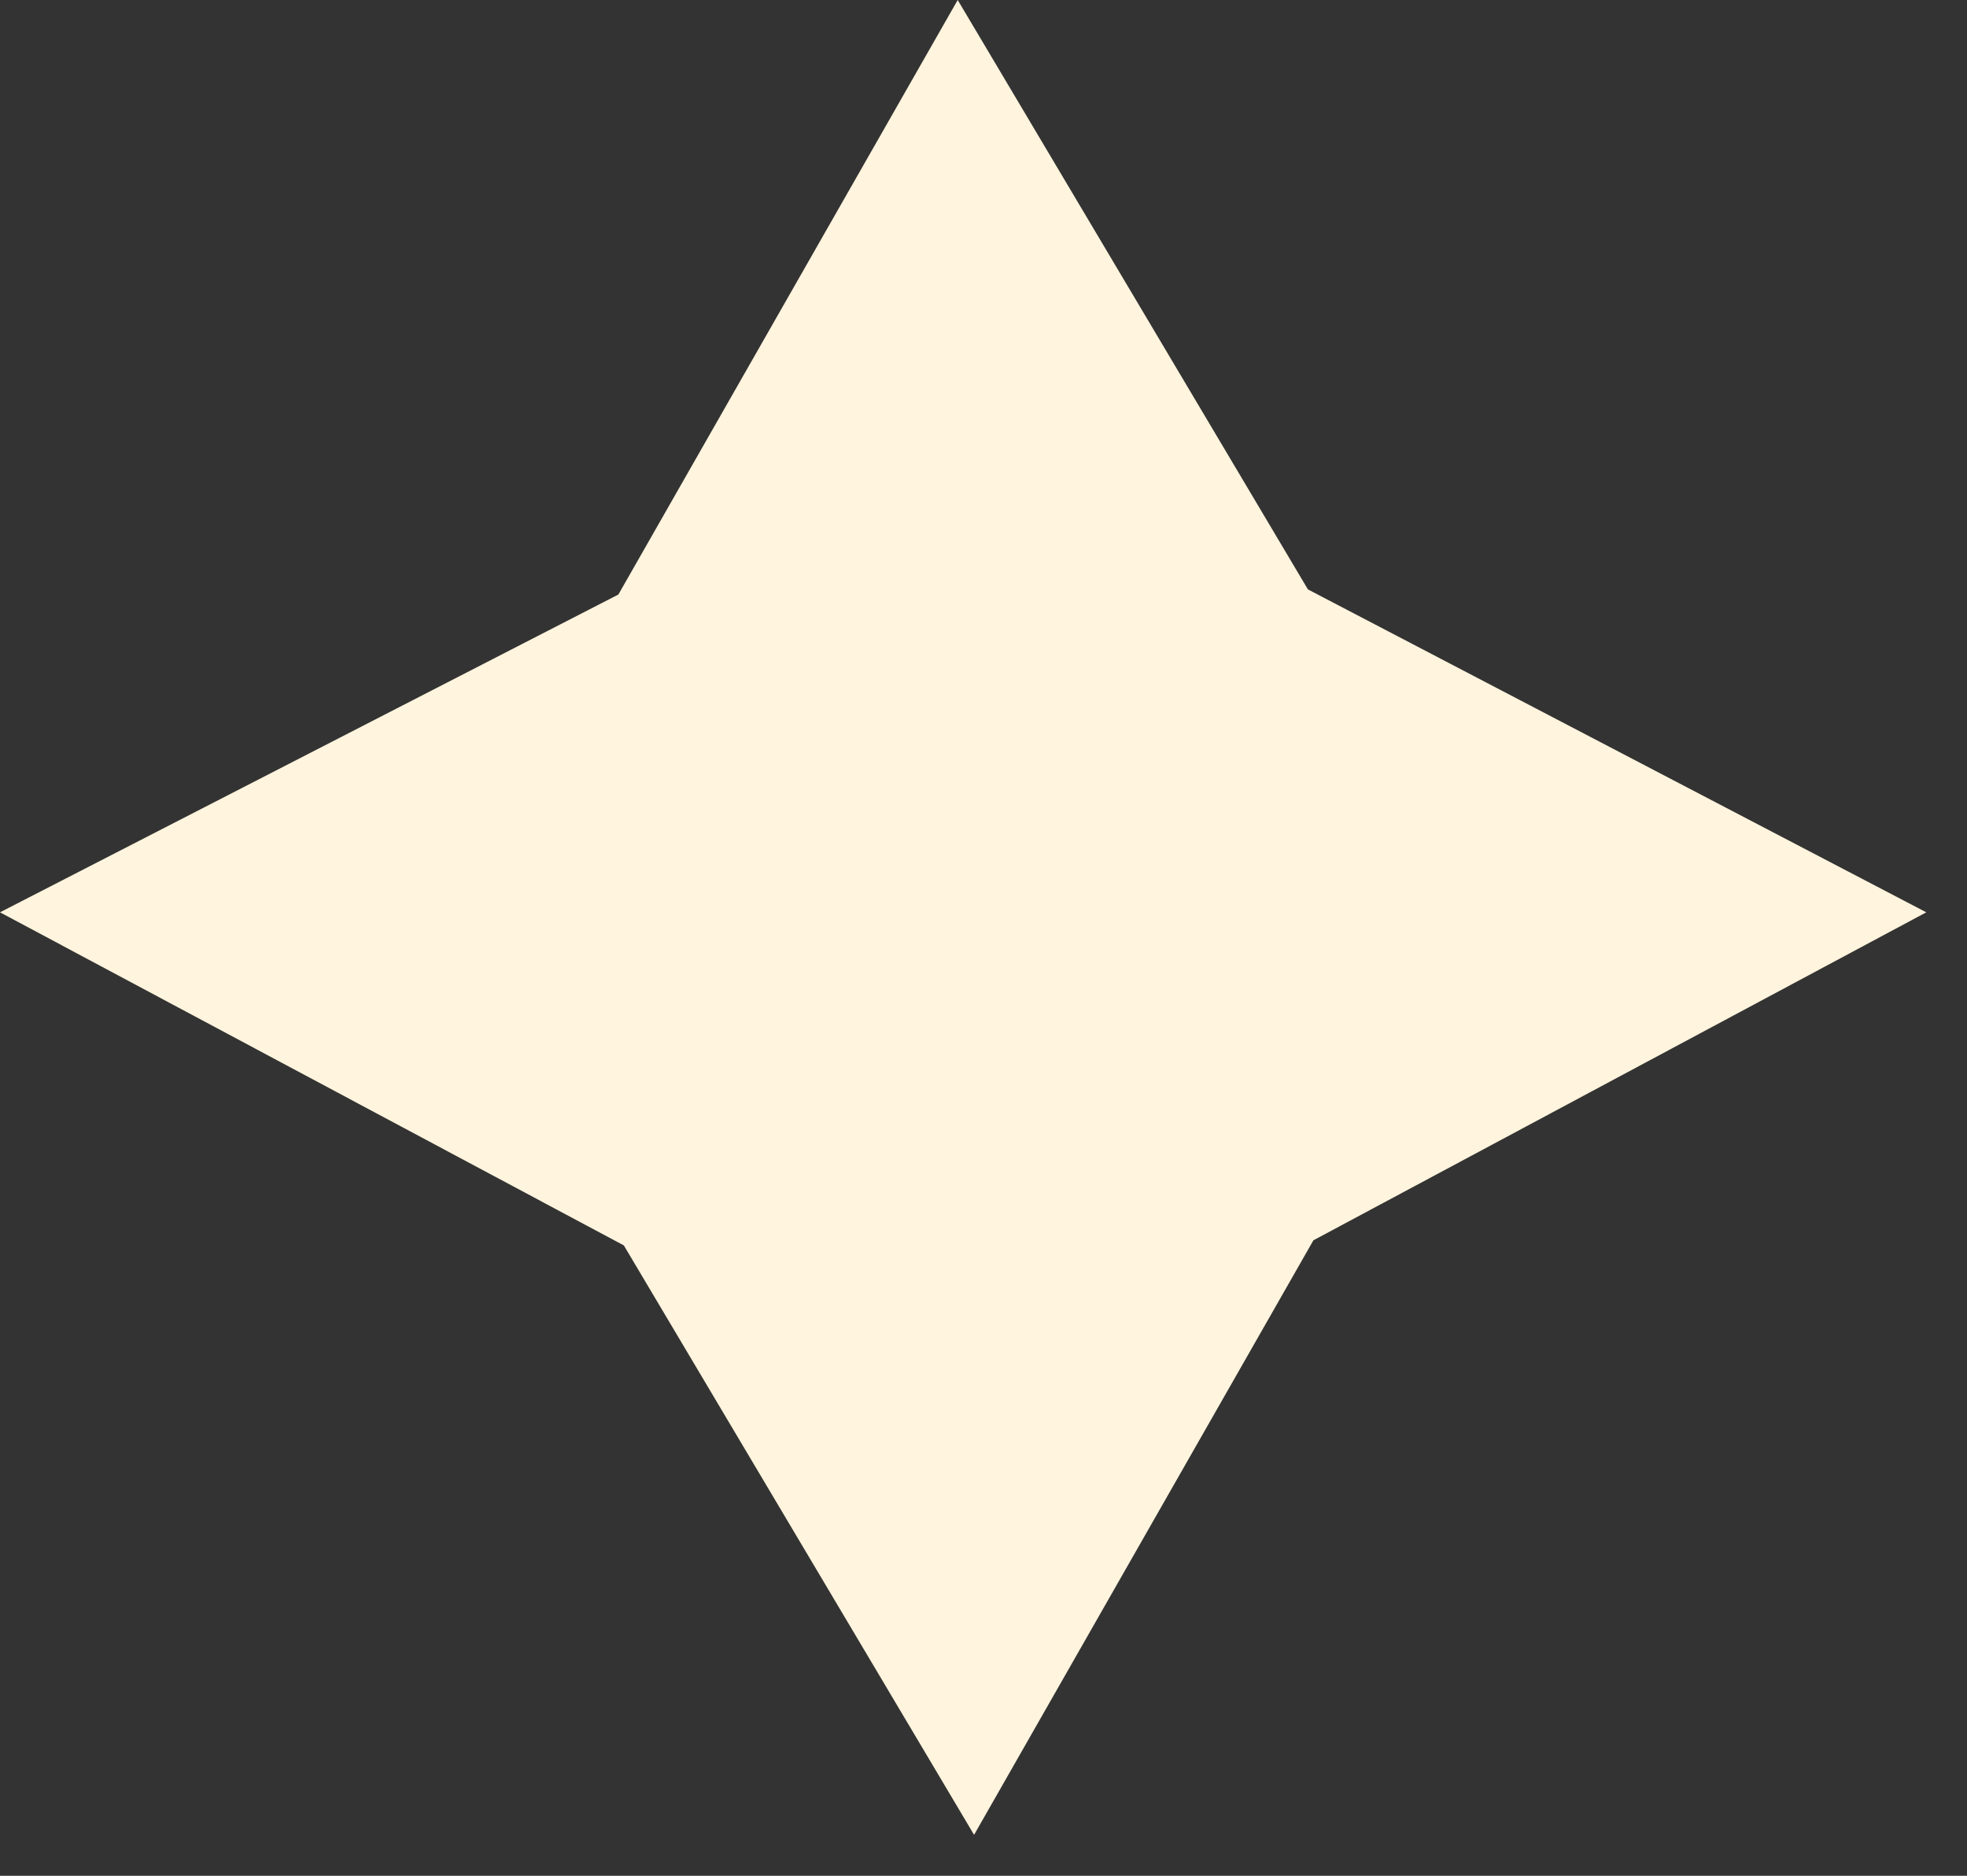
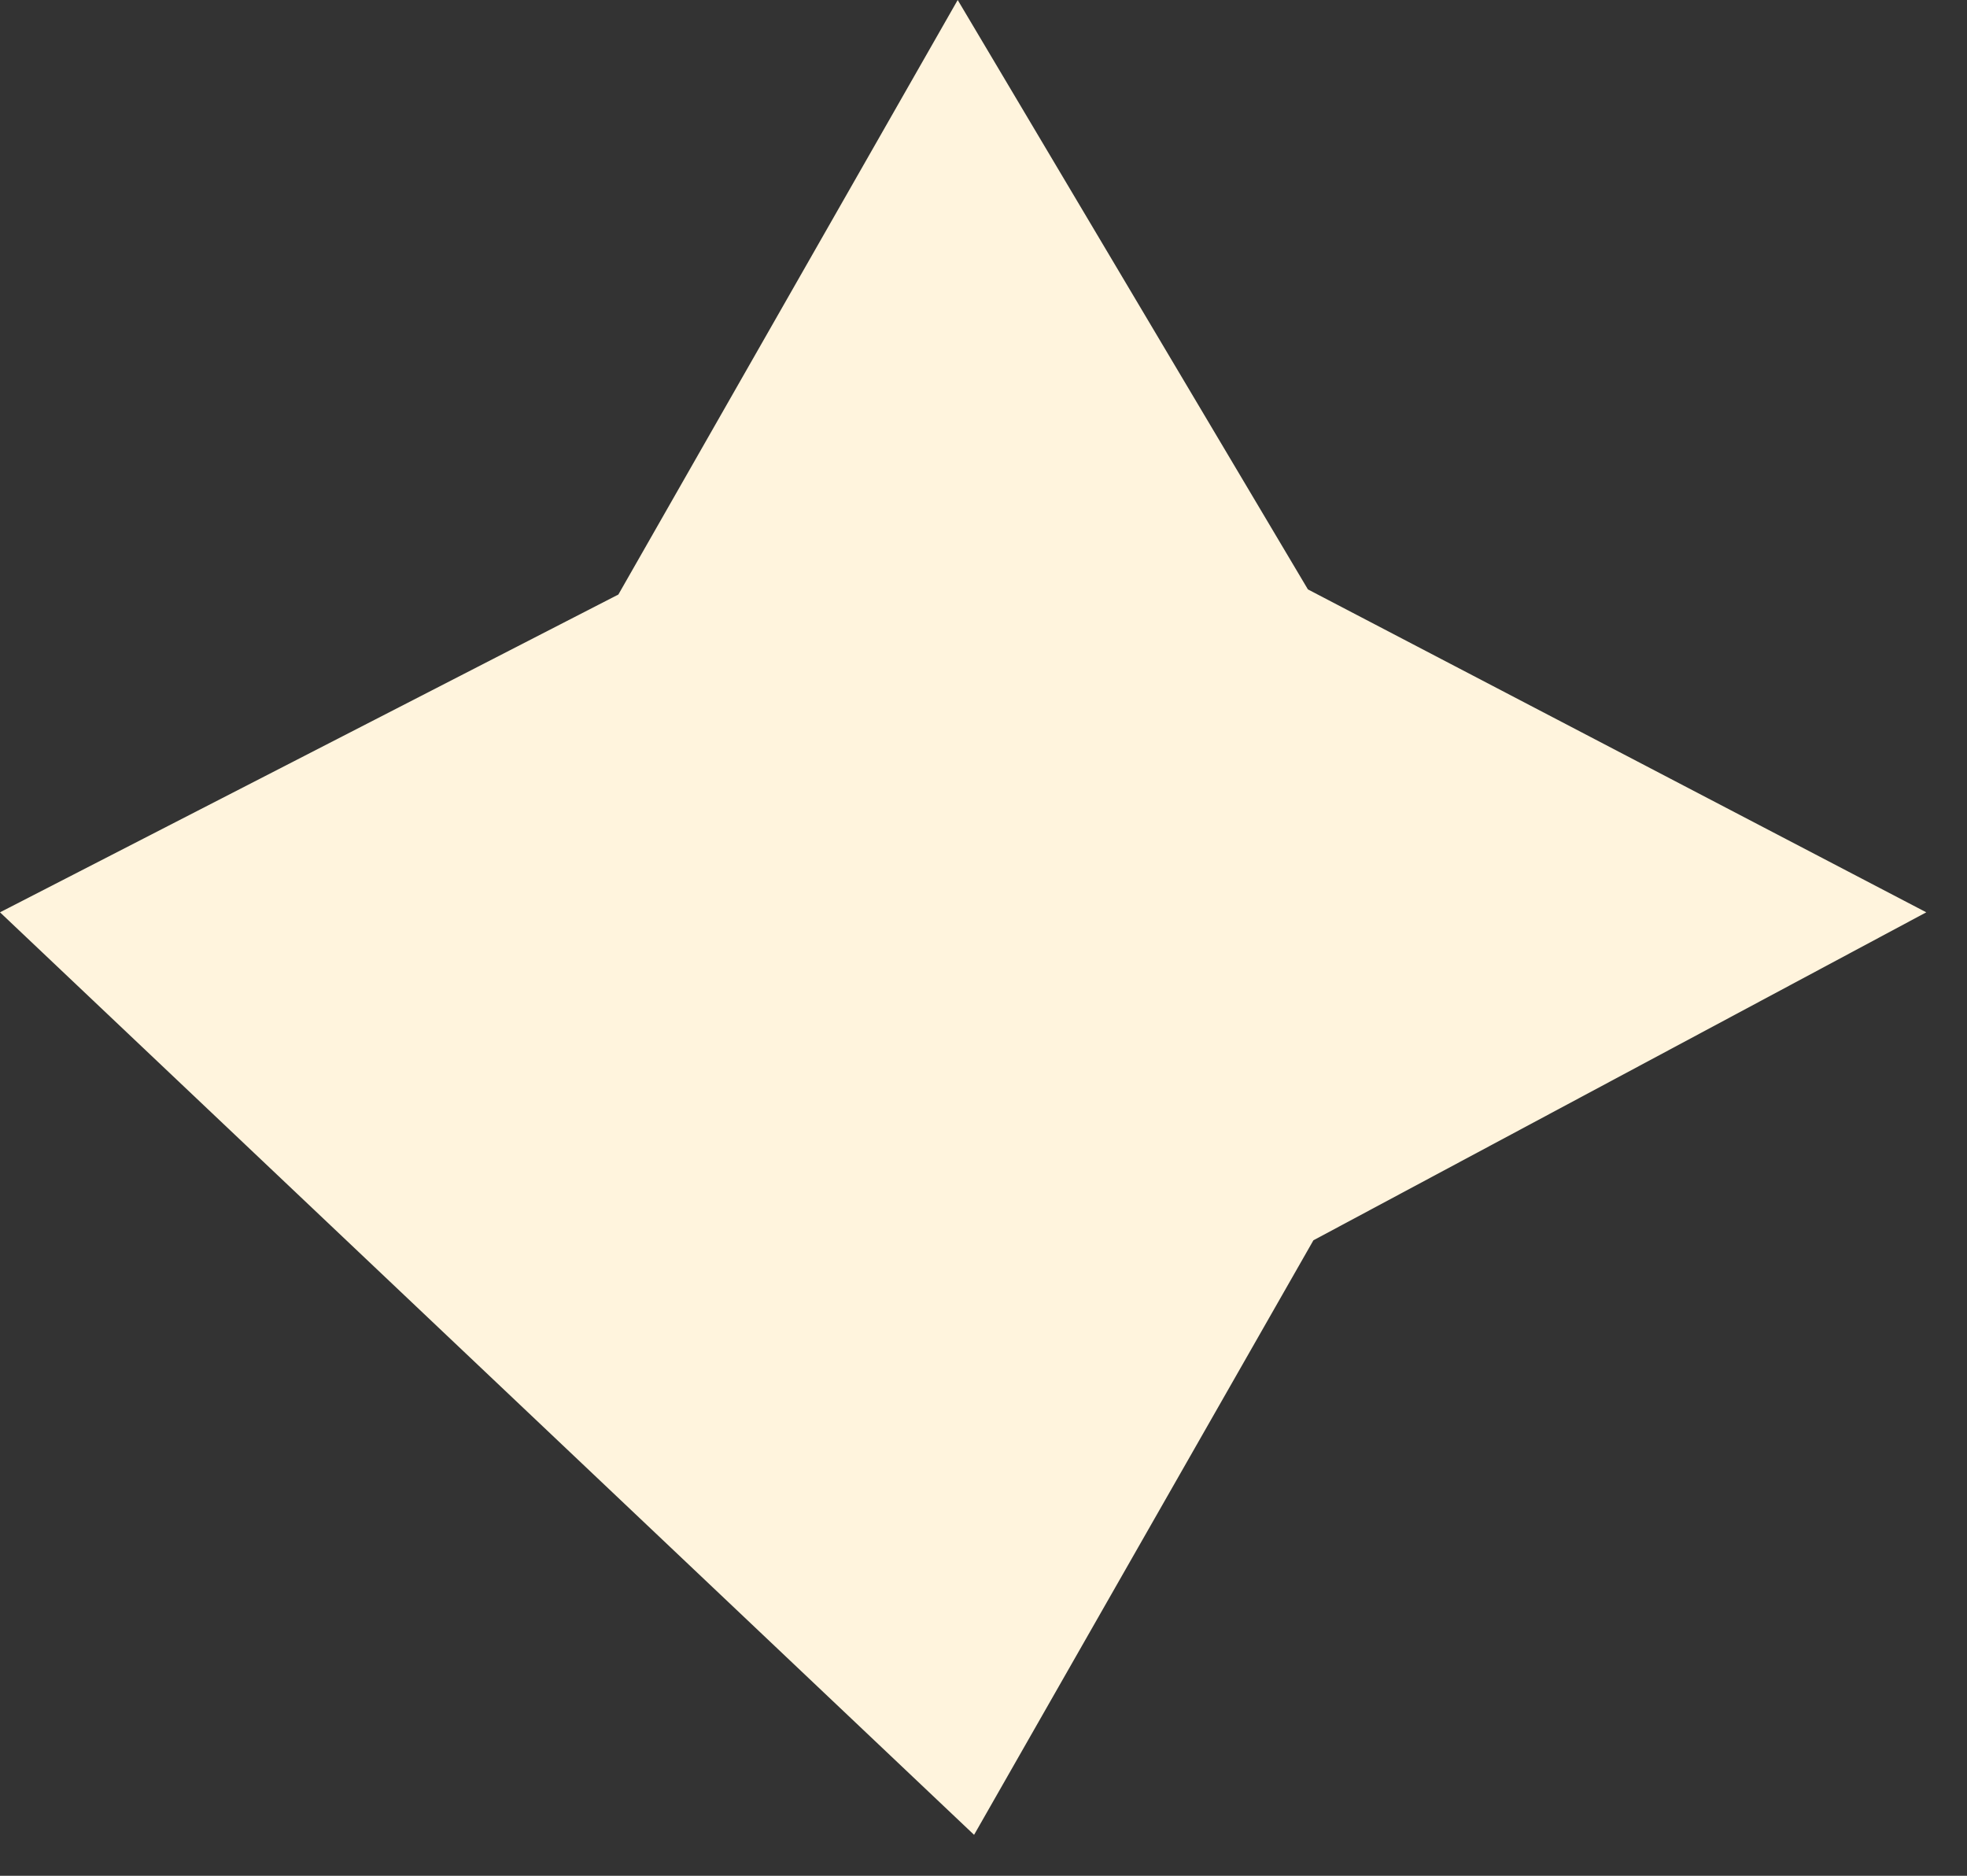
<svg xmlns="http://www.w3.org/2000/svg" width="43" height="41" viewBox="0 0 43 41" fill="none">
  <rect x="0" y="0" width="43" height="41" fill="#333333" stroke="none" />
-   <path d="M9.62929e-05 19.941L13.638 27.222L21.294 40.105L28.712 27.11L42.11 19.941L28.592 12.883L20.936 -4.6962e-06L13.518 12.995" fill="#FFF4DD" />
+   <path d="M9.62929e-05 19.941L21.294 40.105L28.712 27.11L42.11 19.941L28.592 12.883L20.936 -4.6962e-06L13.518 12.995" fill="#FFF4DD" />
</svg>